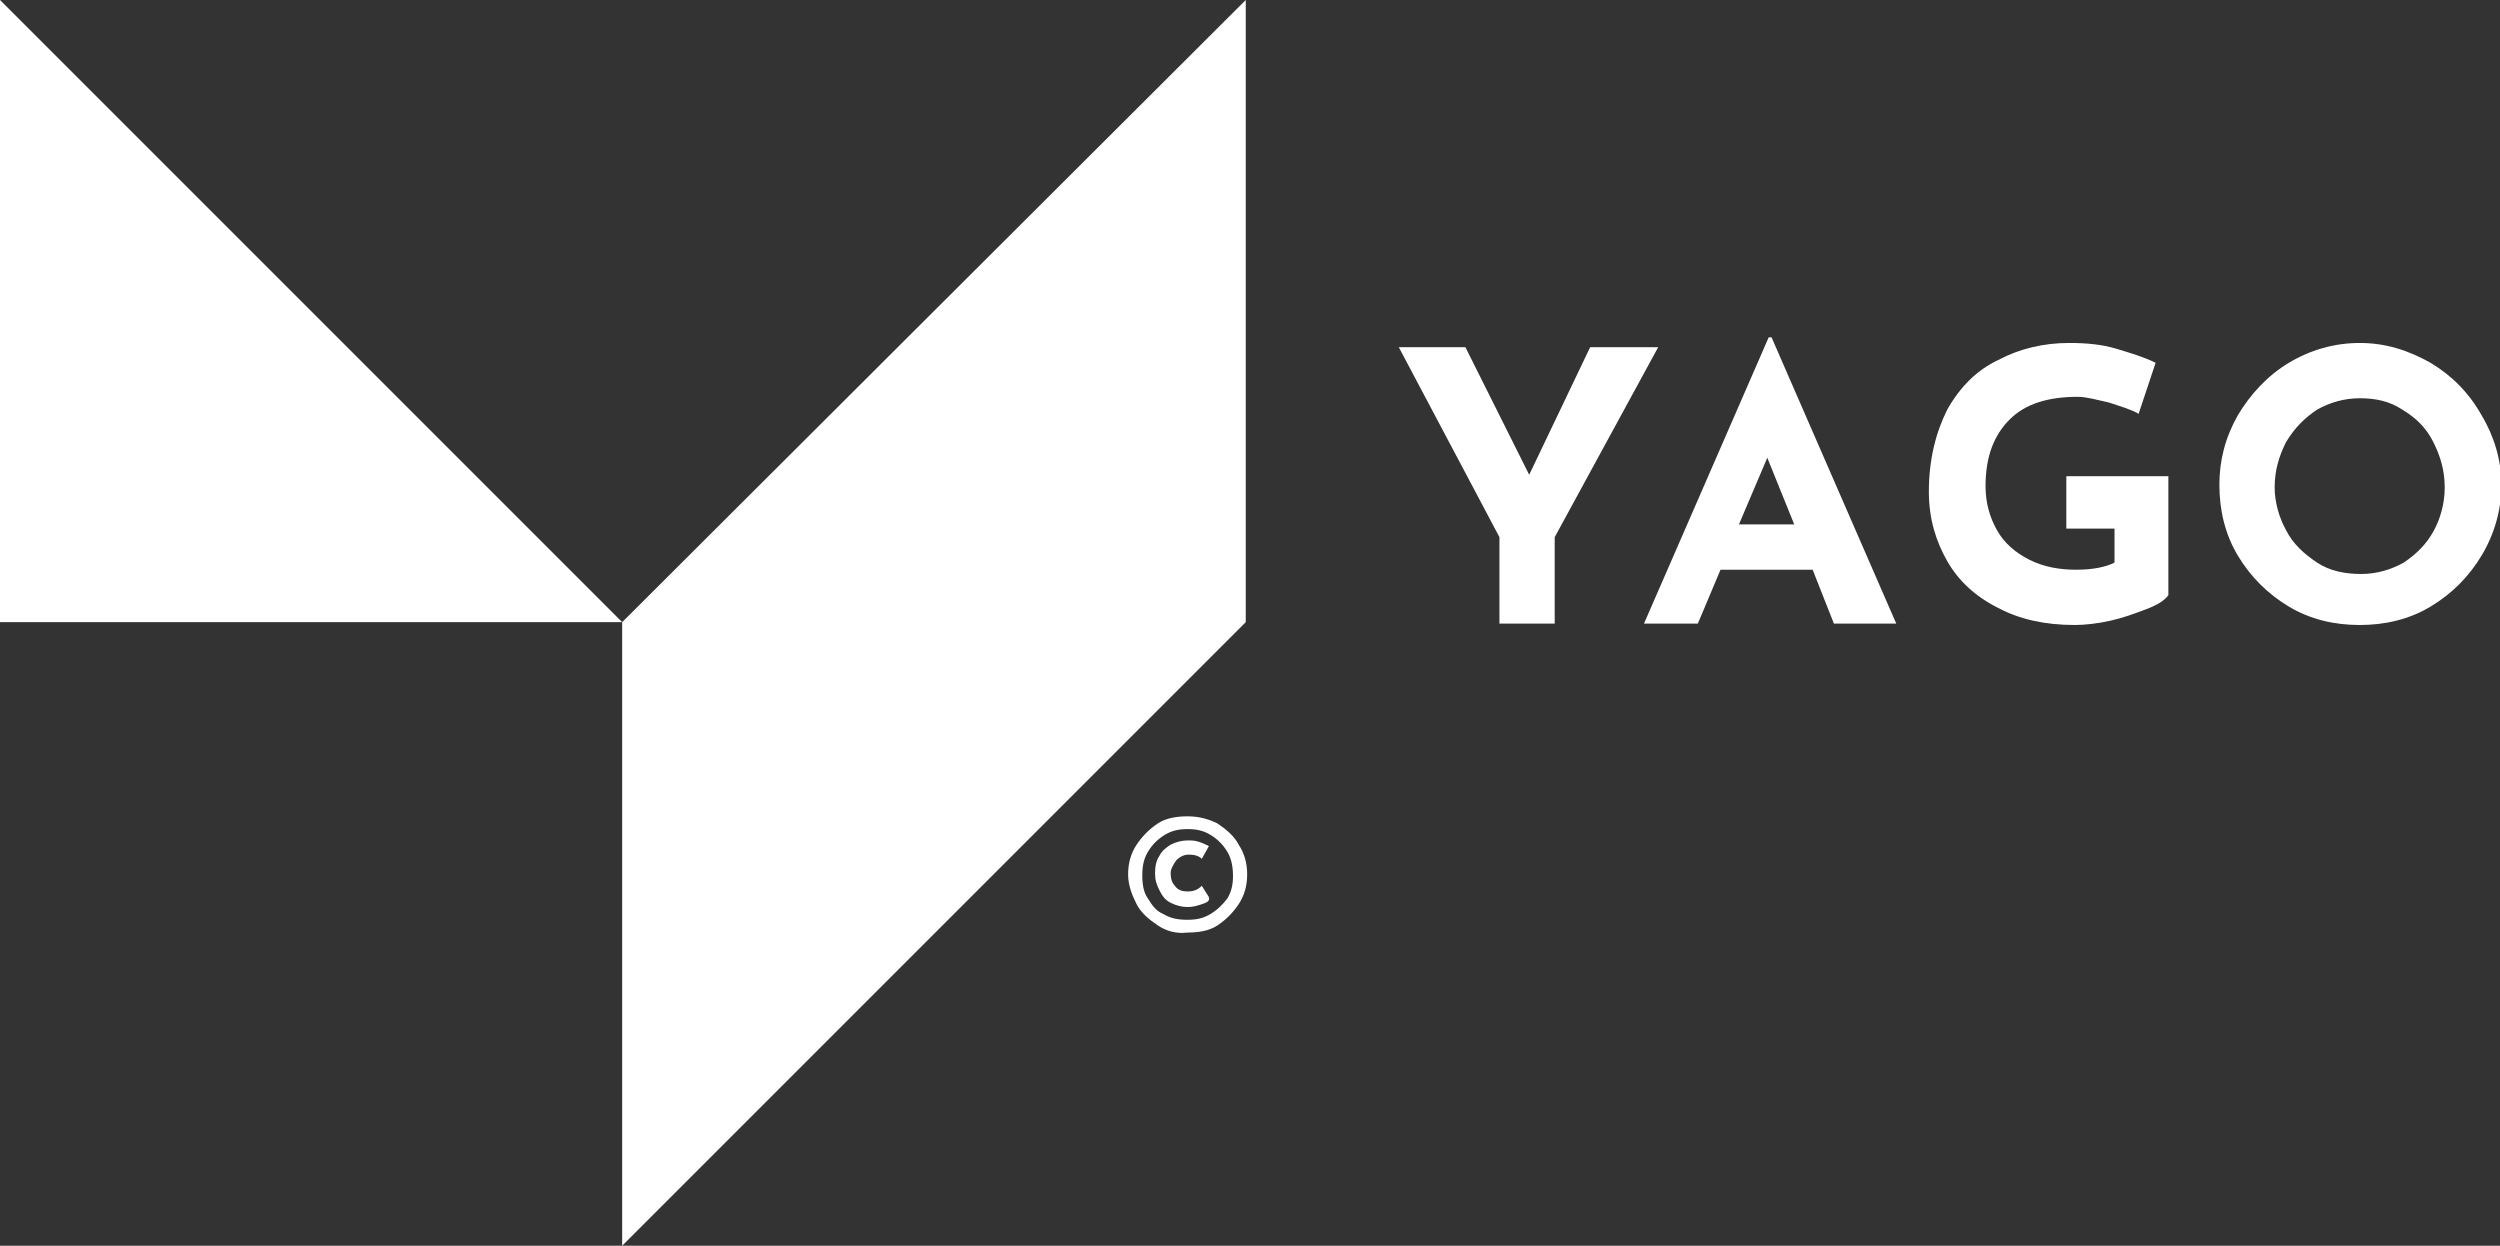
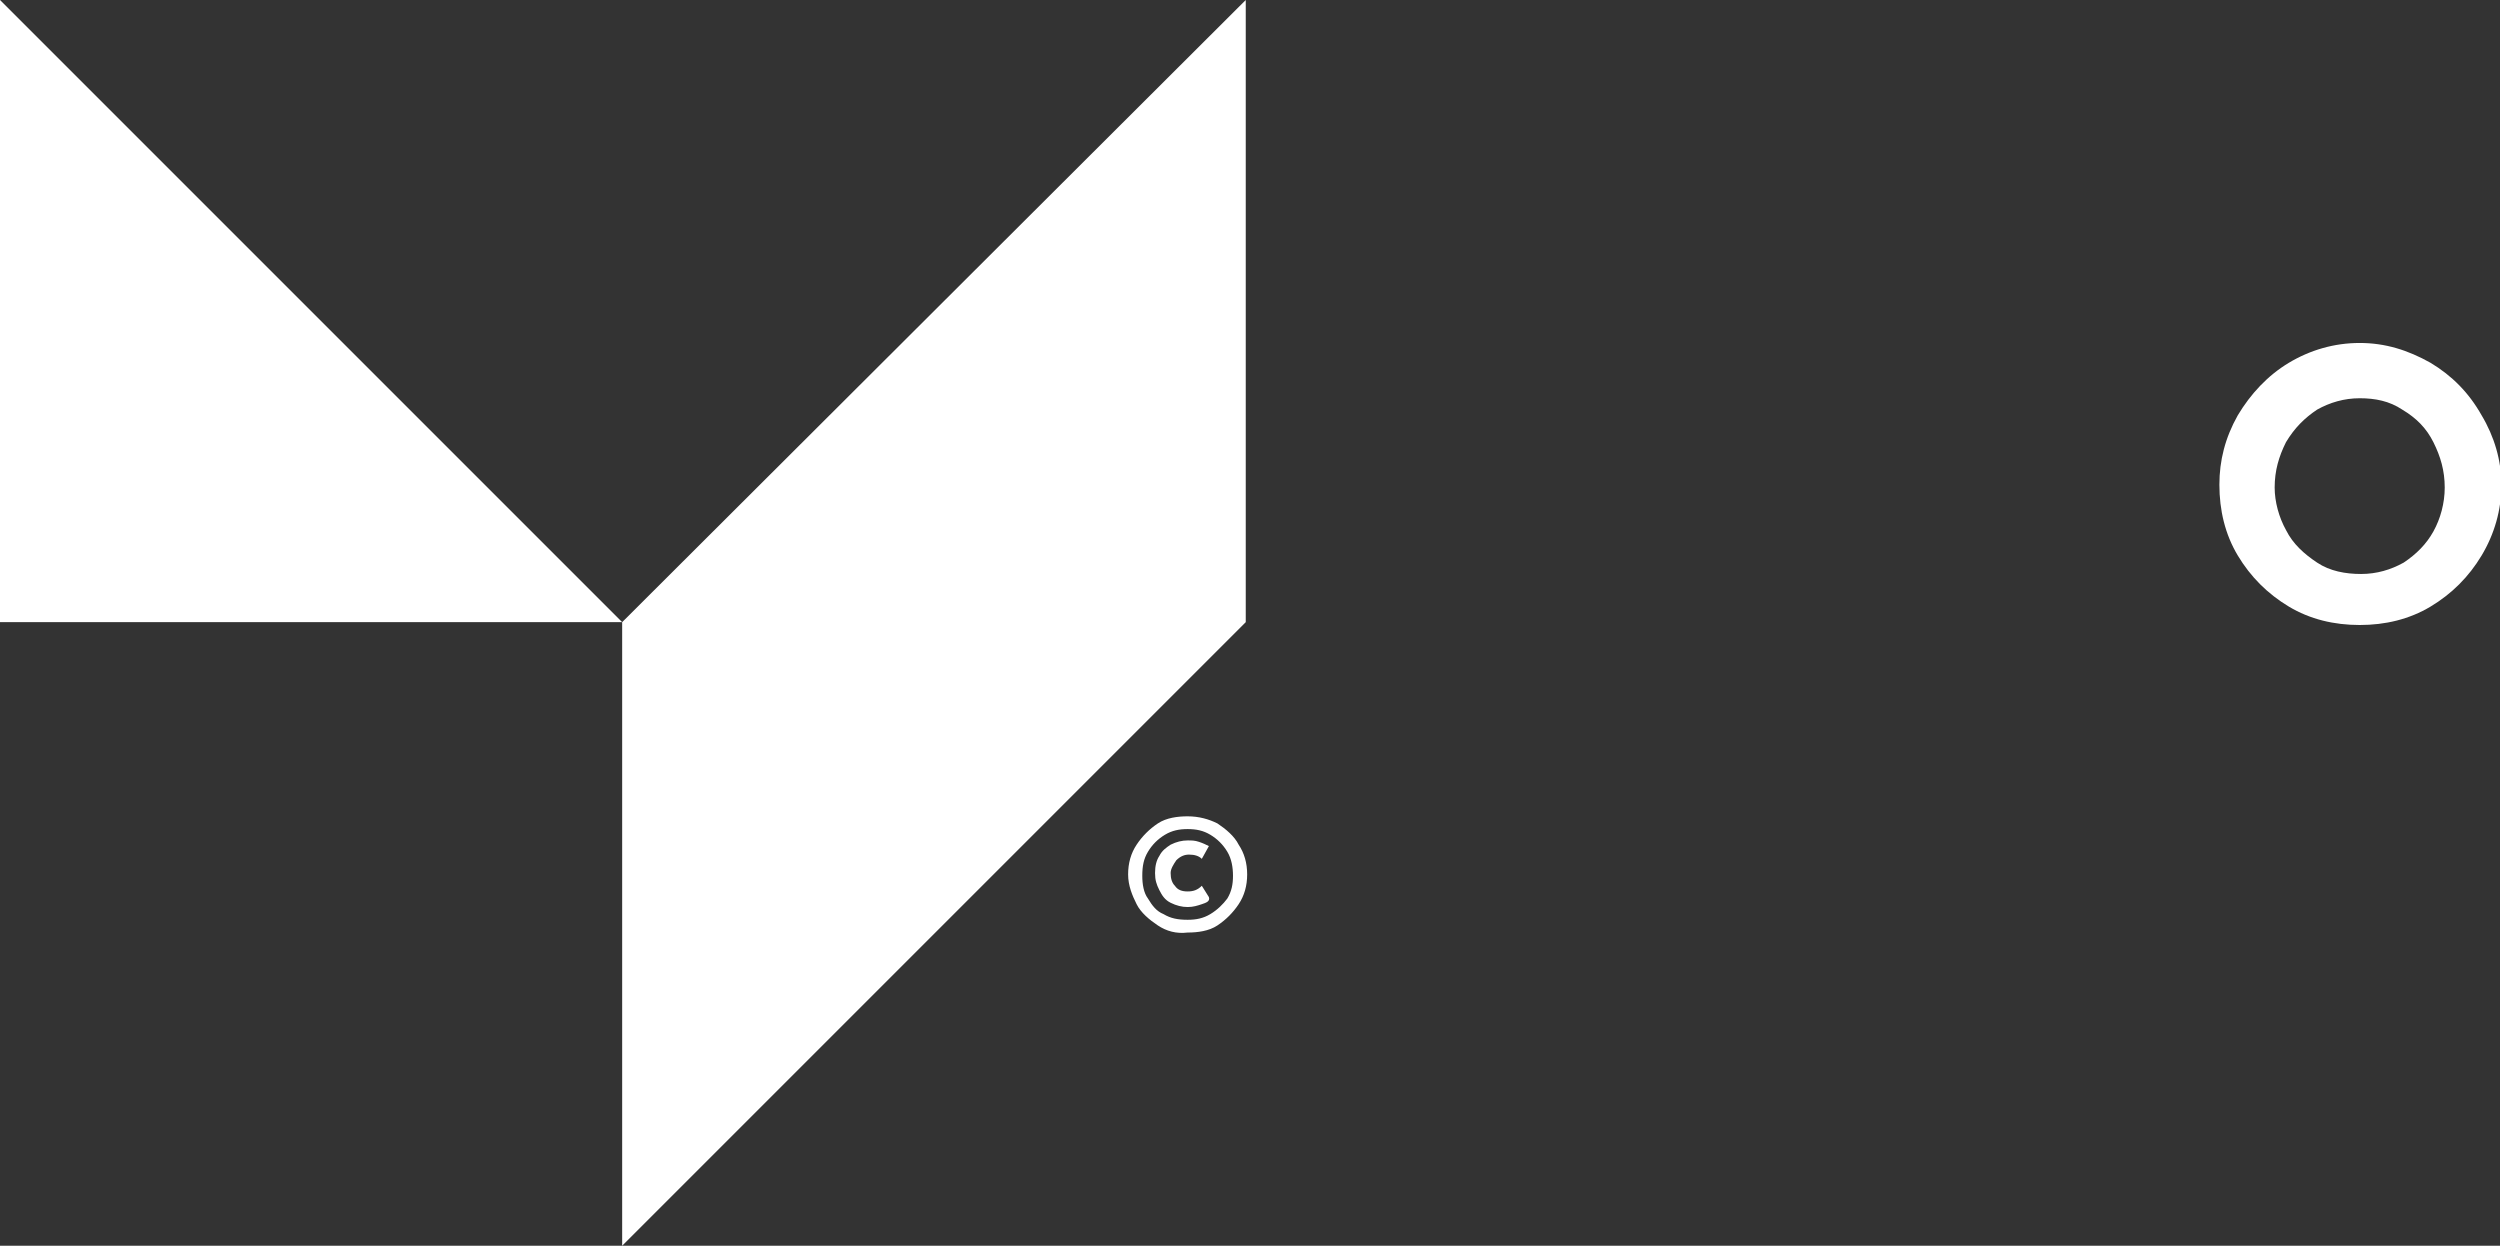
<svg xmlns="http://www.w3.org/2000/svg" version="1.1" id="Layer_1" x="0px" y="0px" viewBox="0 0 176.4 87.9" style="enable-background:new 0 0 176.4 87.9;" xml:space="preserve">
  <rect x="0" y="0" width="176.4" height="87.9" fill="#333333" stroke="none" />
  <style type="text/css">
	.st0{fill:#FFFFFF;}
</style>
  <g>
    <polygon class="st0" points="43.9,43.9 0,0 0,43.9 43.9,43.9 43.9,87.9 87.9,43.9 87.9,0  " />
-     <polygon class="st0" points="117,24.5 109.7,37.9 109.7,44 105.8,44 105.8,37.9 98.7,24.5 103.4,24.5 107.9,33.5 112.2,24.5  " />
-     <path class="st0" d="M127.9,40.2h-6.5l-1.6,3.8h-3.8l8.8-20.2h0.2l8.8,20.2h-4.4L127.9,40.2z M126.6,37l-1.9-4.7l-2,4.7H126.6z" />
-     <path class="st0" d="M151.4,43c-0.8,0.3-1.6,0.6-2.5,0.8c-0.9,0.2-1.8,0.3-2.5,0.3c-2.1,0-3.9-0.4-5.4-1.2   c-1.6-0.8-2.8-1.9-3.6-3.3c-0.8-1.4-1.3-3-1.3-4.9c0-2.3,0.5-4.2,1.3-5.8c0.9-1.6,2.1-2.8,3.6-3.5c1.5-0.8,3.2-1.2,5-1.2   c1.2,0,2.3,0.1,3.3,0.4c1,0.3,2,0.6,2.8,1l-1.2,3.6c-0.5-0.3-1.2-0.5-2.1-0.8c-0.9-0.2-1.6-0.4-2.2-0.4c-2.1,0-3.7,0.5-4.8,1.6   c-1.1,1.1-1.7,2.6-1.7,4.7c0,1.2,0.3,2.2,0.8,3.1c0.5,0.9,1.3,1.6,2.3,2.1c1,0.5,2.1,0.7,3.3,0.7c1.2,0,2.1-0.2,2.7-0.5v-2.4h-3.4   v-3.7h7.2V42C152.7,42.4,152.2,42.7,151.4,43" />
    <path class="st0" d="M157.9,29.3c0.9-1.5,2.1-2.8,3.6-3.7c1.5-0.9,3.2-1.4,5-1.4c1.8,0,3.4,0.5,5,1.4c1.5,0.9,2.7,2.1,3.6,3.7   c0.9,1.5,1.4,3.2,1.4,4.9c0,1.8-0.5,3.5-1.4,5c-0.9,1.5-2.1,2.7-3.6,3.6c-1.5,0.9-3.2,1.3-5,1.3c-1.8,0-3.5-0.4-5-1.3   c-1.5-0.9-2.7-2.1-3.6-3.6c-0.9-1.5-1.3-3.2-1.3-5C156.6,32.5,157,30.9,157.9,29.3 M161.3,37.4c0.5,1,1.3,1.7,2.2,2.3   c0.9,0.6,2,0.8,3.1,0.8c1.1,0,2.1-0.3,3-0.8c0.9-0.6,1.6-1.3,2.1-2.2c0.5-0.9,0.8-2,0.8-3.1c0-1.2-0.3-2.2-0.8-3.2   c-0.5-1-1.2-1.7-2.2-2.3c-0.9-0.6-1.9-0.8-3-0.8c-1.1,0-2.1,0.3-3,0.8c-0.9,0.6-1.6,1.3-2.2,2.3c-0.5,1-0.8,2-0.8,3.2   C160.5,35.4,160.8,36.5,161.3,37.4" />
  </g>
  <path class="st0" d="M81.7,65.3c-0.6-0.4-1.2-0.9-1.5-1.5s-0.6-1.3-0.6-2.1c0-0.8,0.2-1.5,0.6-2.1c0.4-0.6,0.9-1.1,1.5-1.5  c0.6-0.4,1.4-0.5,2.1-0.5c0.8,0,1.5,0.2,2.1,0.5c0.6,0.4,1.2,0.9,1.5,1.5c0.4,0.6,0.6,1.3,0.6,2.1c0,0.8-0.2,1.5-0.6,2.1  c-0.4,0.6-0.9,1.1-1.5,1.5c-0.6,0.4-1.4,0.5-2.1,0.5C83,65.9,82.3,65.7,81.7,65.3 M85.4,64.5c0.5-0.3,0.9-0.7,1.2-1.1  c0.3-0.5,0.4-1,0.4-1.6c0-0.6-0.1-1.2-0.4-1.7c-0.3-0.5-0.7-0.9-1.2-1.2c-0.5-0.3-1-0.4-1.6-0.4s-1.1,0.1-1.6,0.4  c-0.5,0.3-0.9,0.7-1.2,1.2c-0.3,0.5-0.4,1-0.4,1.7c0,0.6,0.1,1.2,0.4,1.6c0.3,0.5,0.6,0.9,1.1,1.1c0.5,0.3,1,0.4,1.7,0.4  C84.4,64.9,84.9,64.8,85.4,64.5 M84.8,63.8c-0.3,0.1-0.6,0.2-1,0.2c-0.4,0-0.8-0.1-1.2-0.3c-0.4-0.2-0.6-0.5-0.8-0.9  c-0.2-0.4-0.3-0.7-0.3-1.2c0-0.5,0.1-0.9,0.3-1.2c0.2-0.4,0.5-0.6,0.8-0.8c0.4-0.2,0.8-0.3,1.2-0.3c0.3,0,0.5,0,0.8,0.1  c0.3,0.1,0.5,0.2,0.7,0.3l-0.5,0.9c-0.2-0.2-0.5-0.3-0.9-0.3c-0.3,0-0.6,0.1-0.9,0.4c-0.2,0.3-0.4,0.6-0.4,0.9  c0,0.4,0.1,0.7,0.3,0.9c0.2,0.3,0.5,0.4,0.9,0.4c0.4,0,0.7-0.1,1-0.4l0.5,0.8C85.4,63.6,85.1,63.7,84.8,63.8" />
</svg>